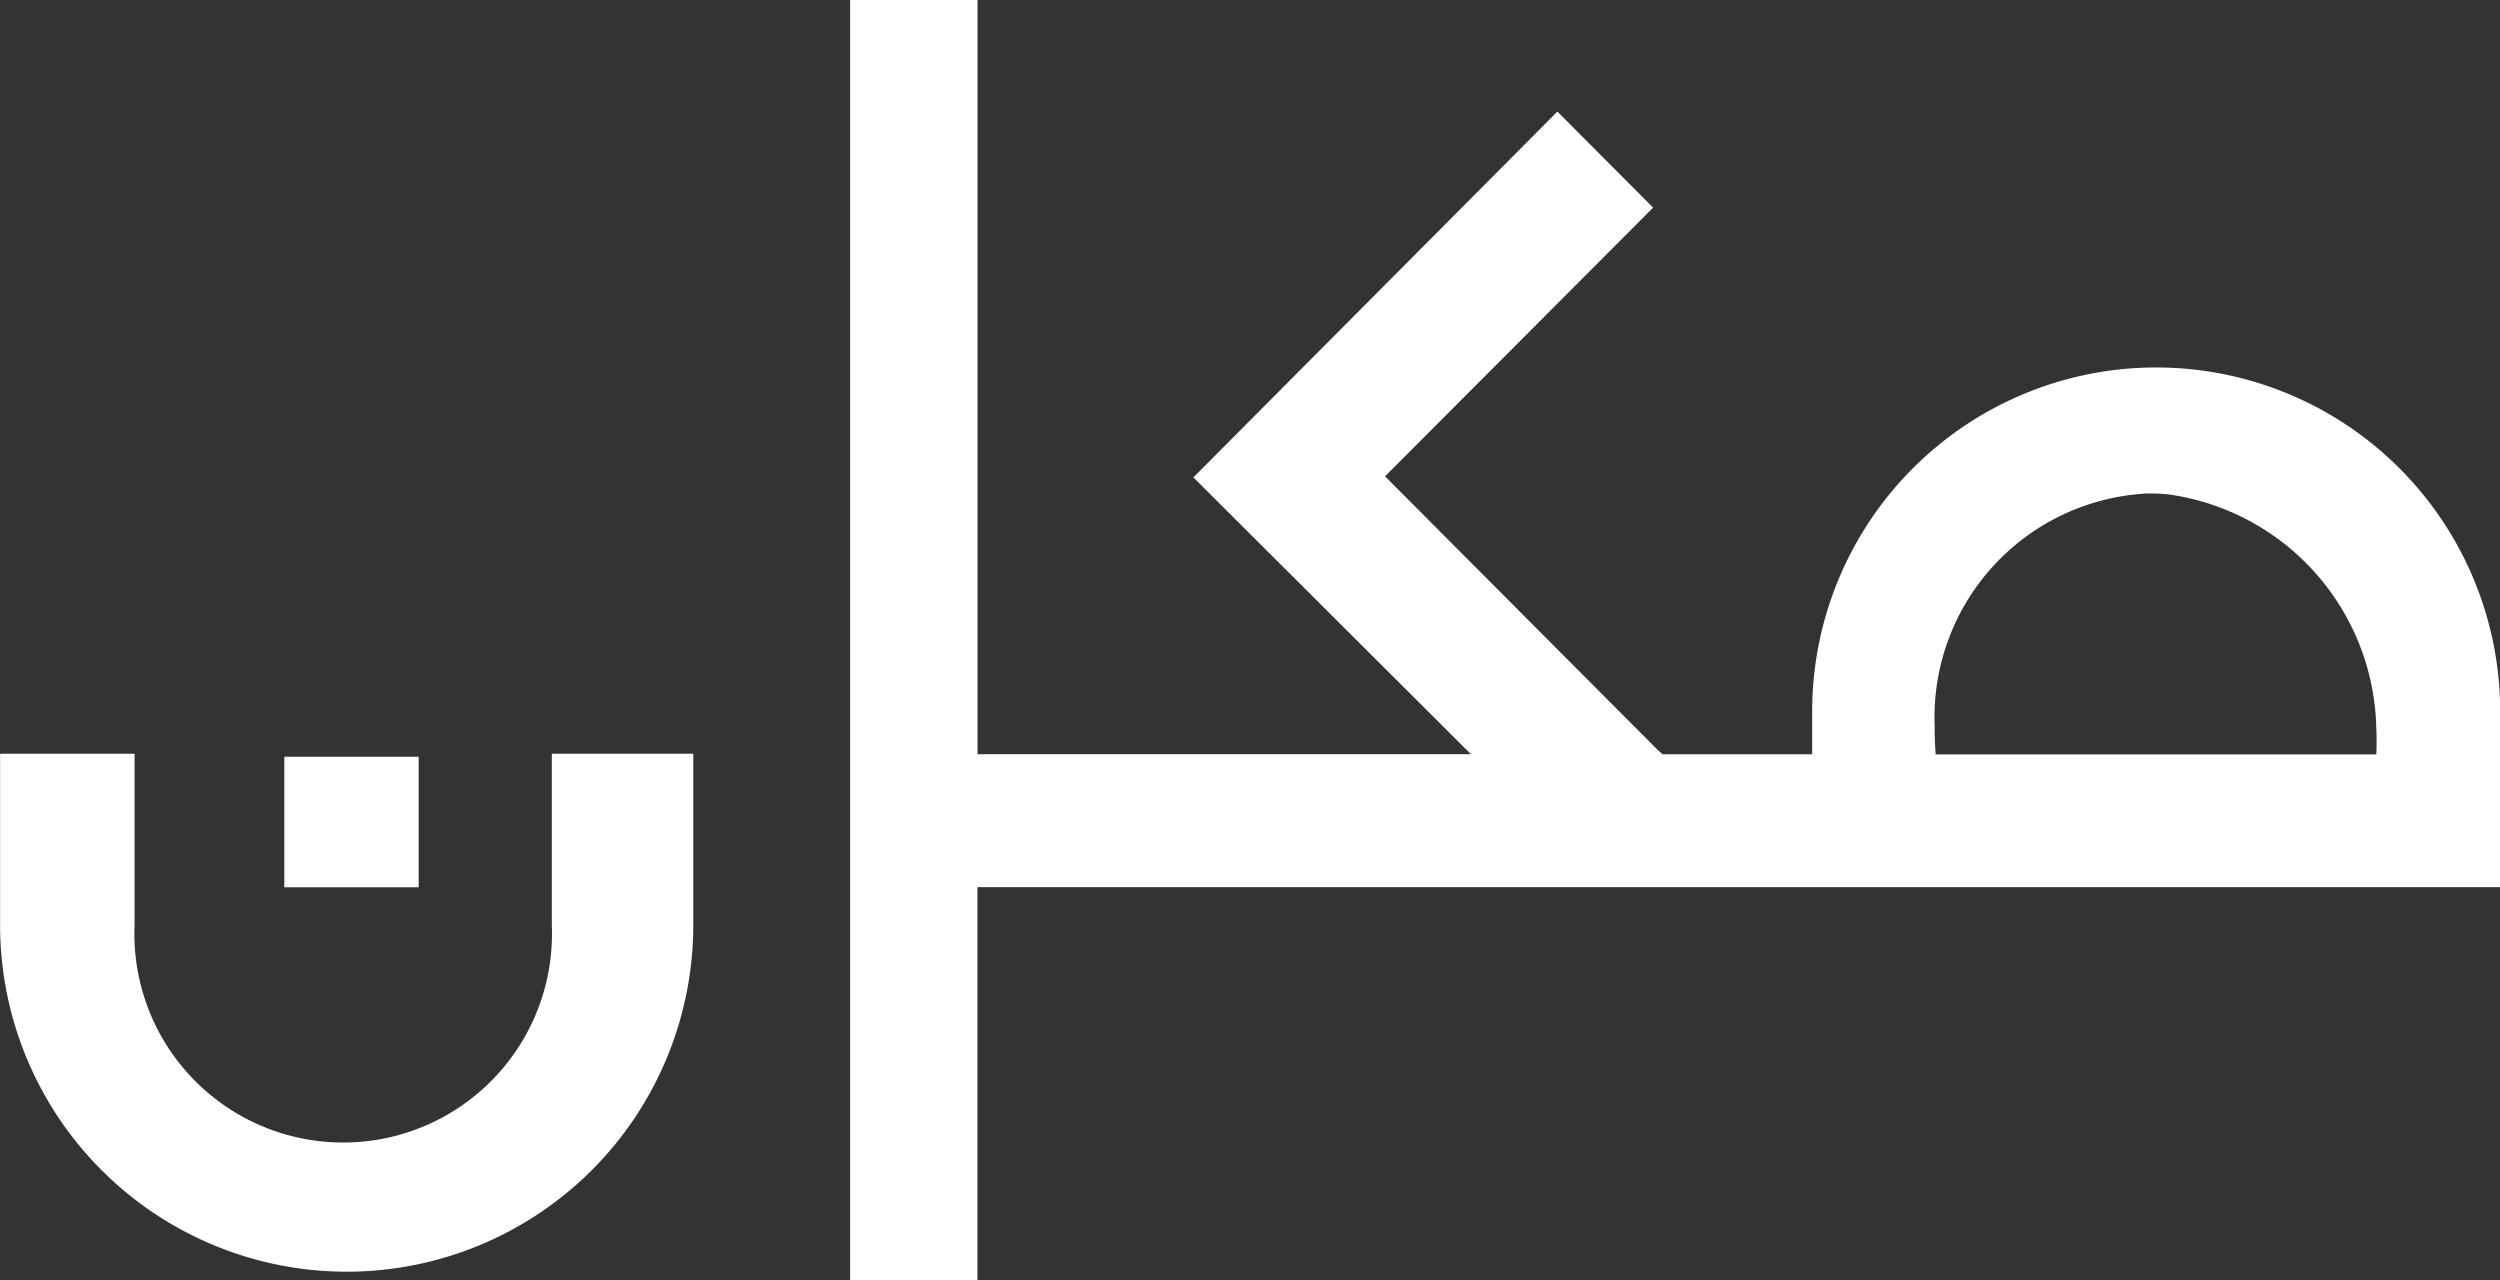
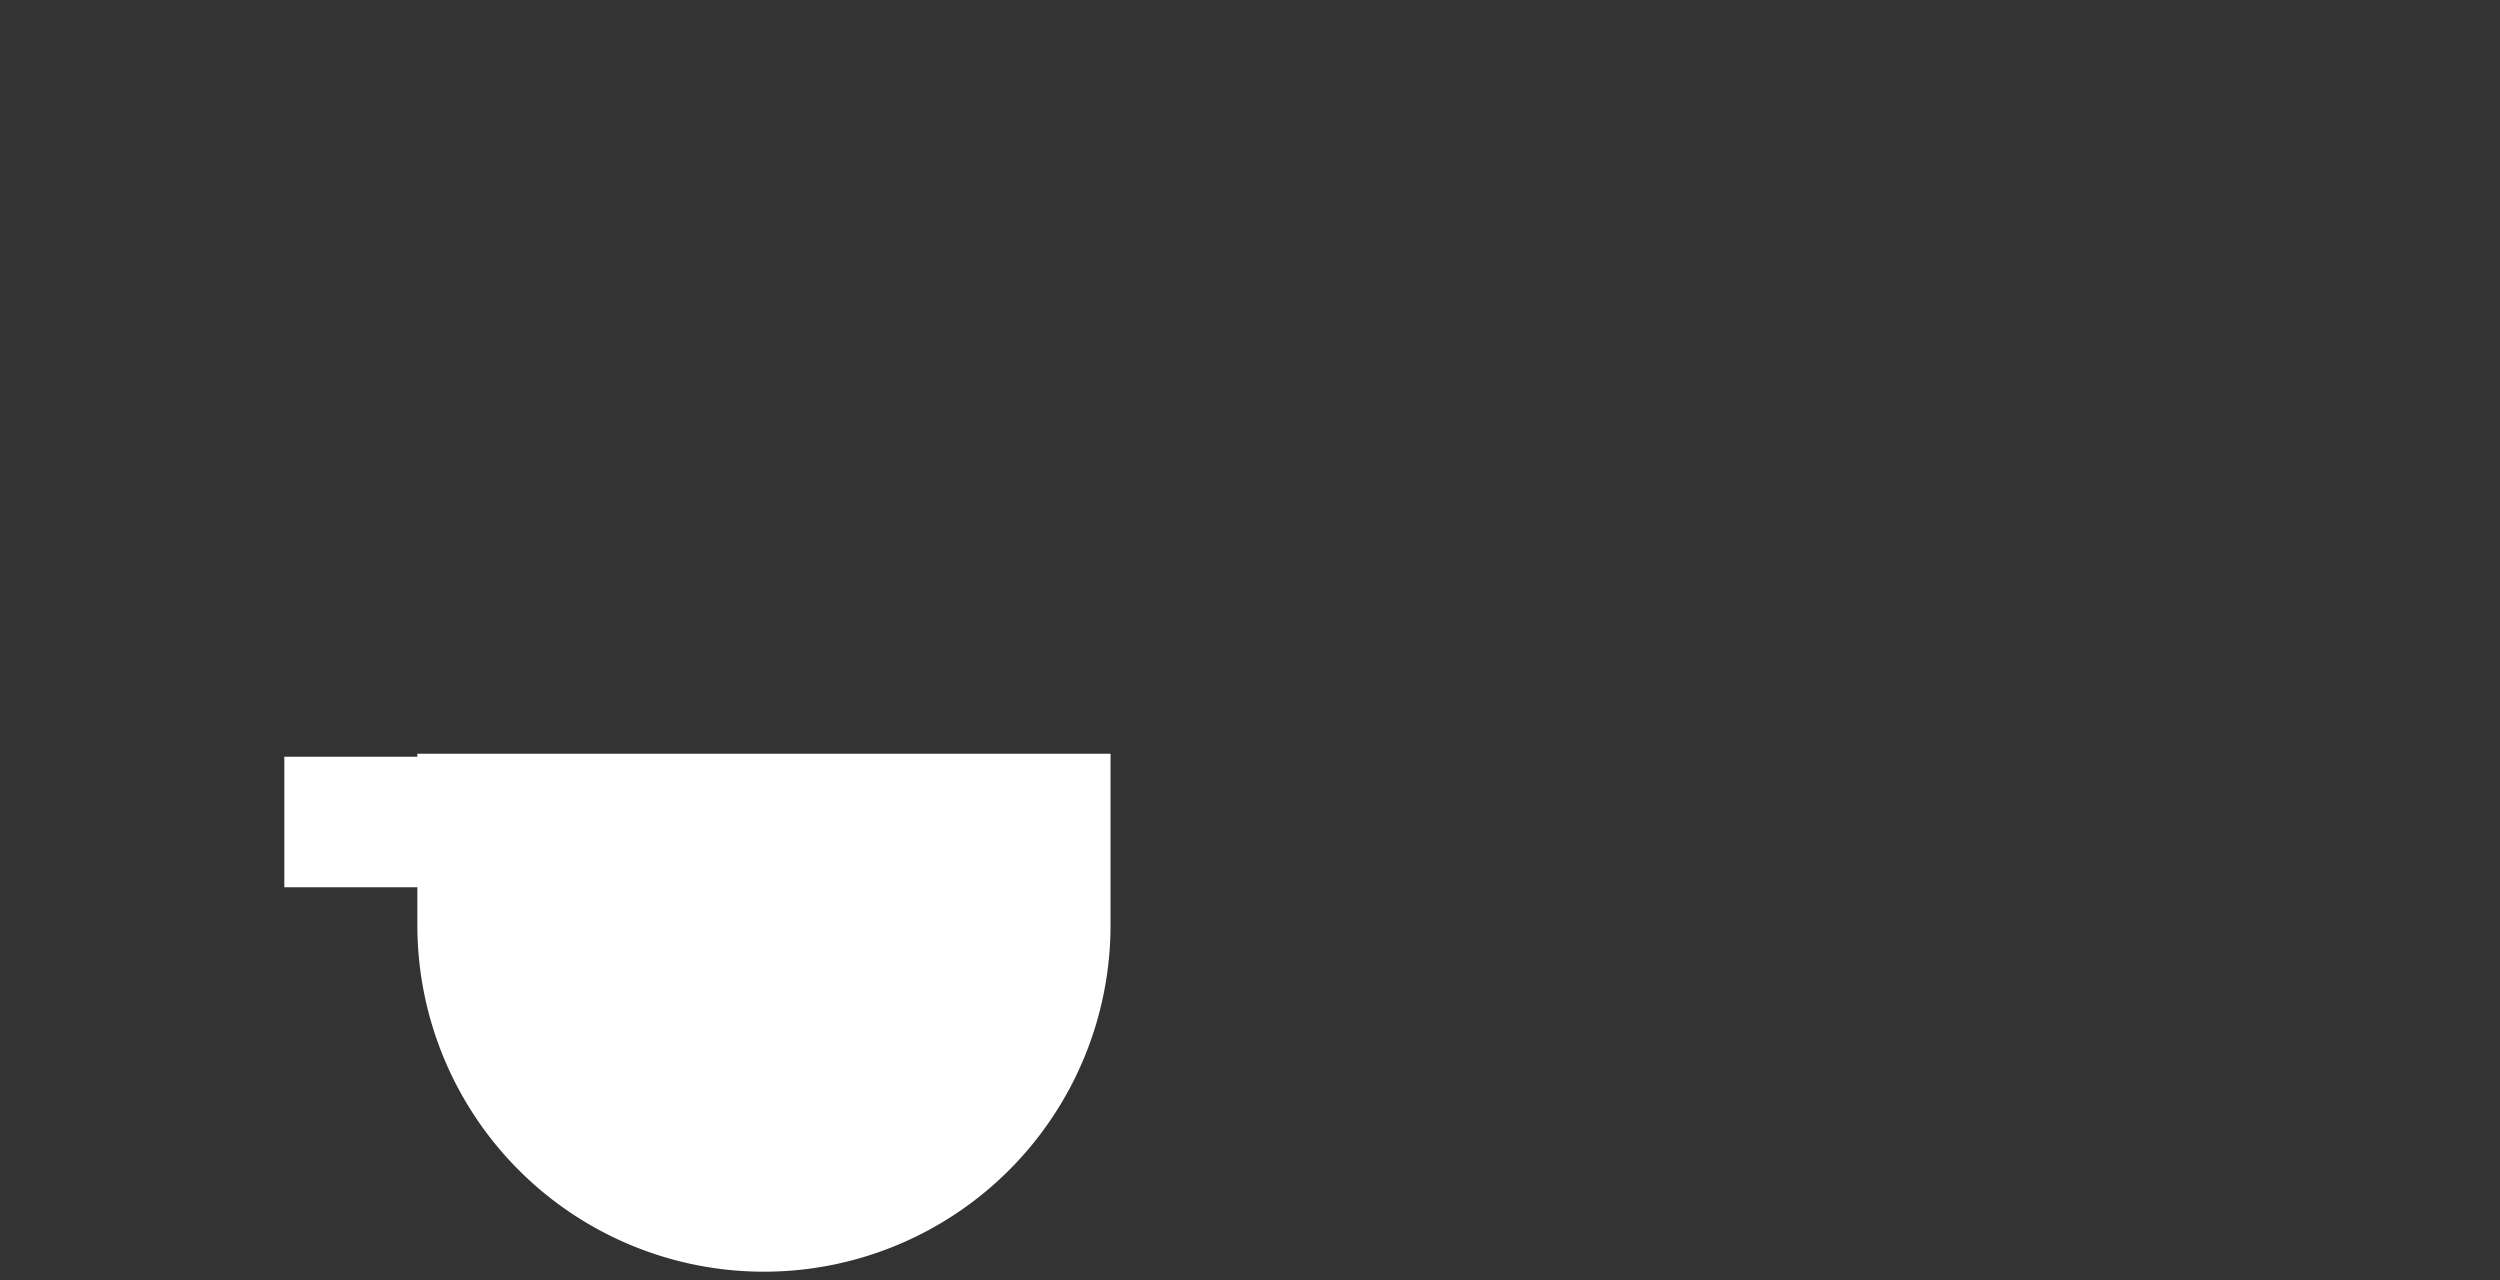
<svg xmlns="http://www.w3.org/2000/svg" width="49.089" height="25.137" viewBox="0 0 49.089 25.137">
  <rect x="0" y="0" width="49.089" height="25.137" fill="#333333" stroke="none" />
  <g id="logo_makan_white" transform="translate(-122.965)">
-     <path id="path872" d="M175.332,0V25.137h2.5V17.419h29.9V13.97a6.754,6.754,0,1,0-13.509,0v.84h-2.938l-.089-.078-5.36-5.379L191.1,4.077l-1.88-1.886-7.147,7.183,5.45,5.435h-9.689V0Zm25.407,9.691a3.991,3.991,0,0,1,.451.013A4.735,4.735,0,0,1,205.3,14.3c.008.143.008.372,0,.513h-8.652c-.013-.159-.021-.407-.02-.57a4.4,4.4,0,0,1,4.105-4.549Z" transform="translate(-35.675)" fill="#fff" />
    <path id="path56-2" d="M143.117,46.614h-2.638v2.563h2.638Z" transform="translate(-11.931 -31.755)" fill="#fff" />
-     <path id="path68-9" d="M133.8,49.795a4.1,4.1,0,1,1-8.193,0V46.43h-2.64v3.365a6.805,6.805,0,0,0,13.611,0V46.43H133.8Z" transform="translate(0 -31.63)" fill="#fff" />
+     <path id="path68-9" d="M133.8,49.795V46.43h-2.64v3.365a6.805,6.805,0,0,0,13.611,0V46.43H133.8Z" transform="translate(0 -31.63)" fill="#fff" />
    <path id="polygon8" d="M73.673,29.763h0Z" transform="translate(72.771 -20.459)" fill="#fff" />
  </g>
</svg>